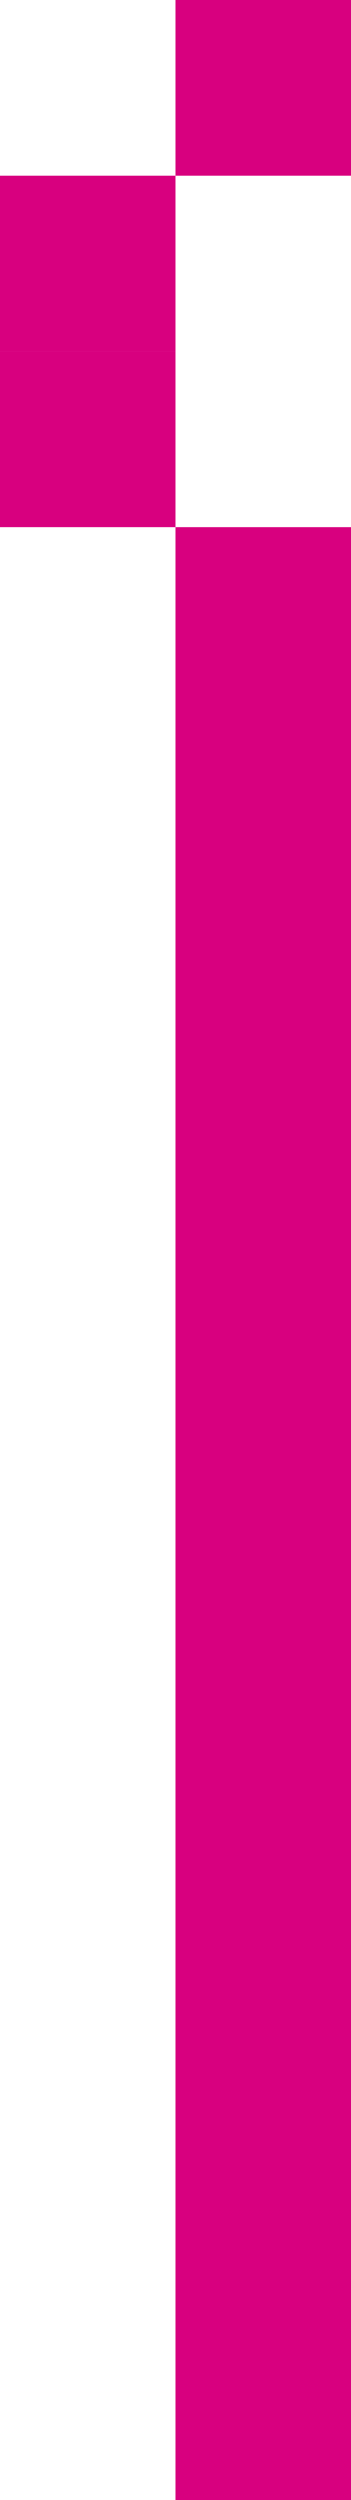
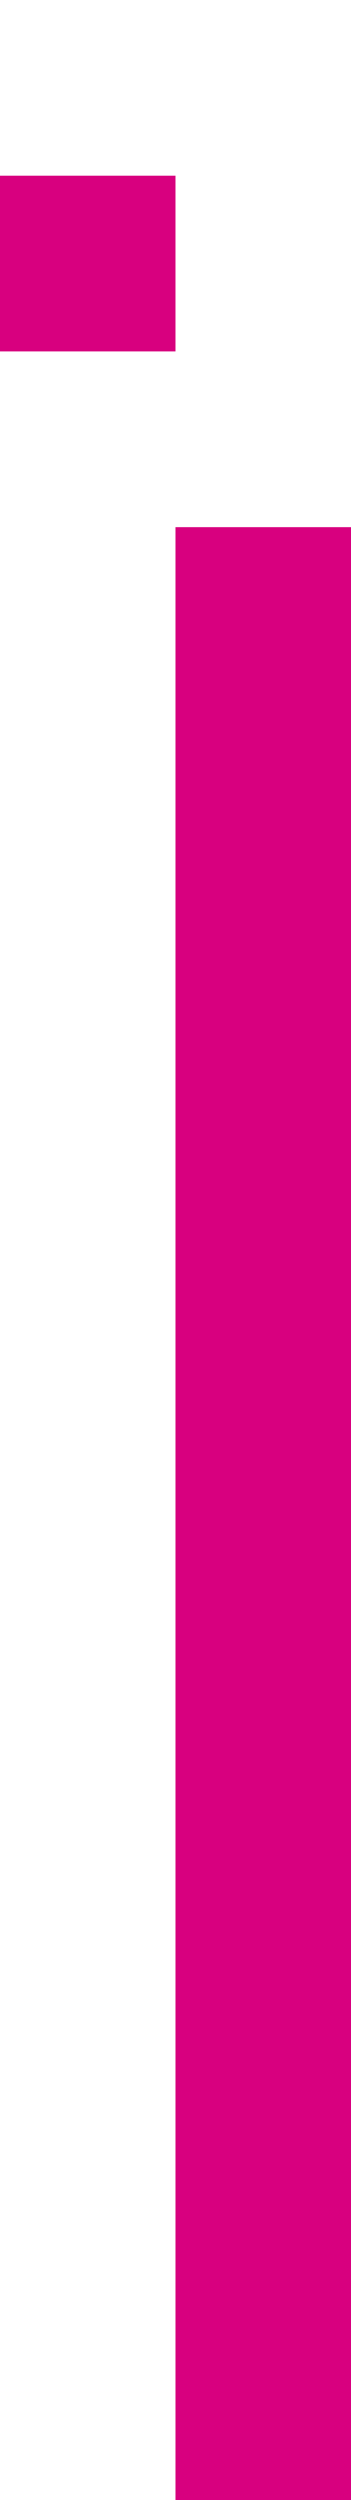
<svg xmlns="http://www.w3.org/2000/svg" width="13.553" height="96.411" viewBox="0 0 13.553 96.411">
  <g id="Contact_Headline_Bar" transform="translate(0 56.999)">
    <rect id="Rectangle_9230" data-name="Rectangle 9230" width="6.777" height="76.082" transform="translate(6.776 -36.67)" fill="#d8007f" />
-     <rect id="Rectangle_9231" data-name="Rectangle 9231" width="6.776" height="6.777" transform="translate(0 -43.447)" fill="#d8007f" />
    <rect id="Rectangle_9232" data-name="Rectangle 9232" width="6.776" height="6.776" transform="translate(0 -50.223)" fill="#d8007f" />
-     <rect id="Rectangle_9233" data-name="Rectangle 9233" width="6.777" height="6.776" transform="translate(6.776 -56.999)" fill="#d8007f" />
  </g>
</svg>